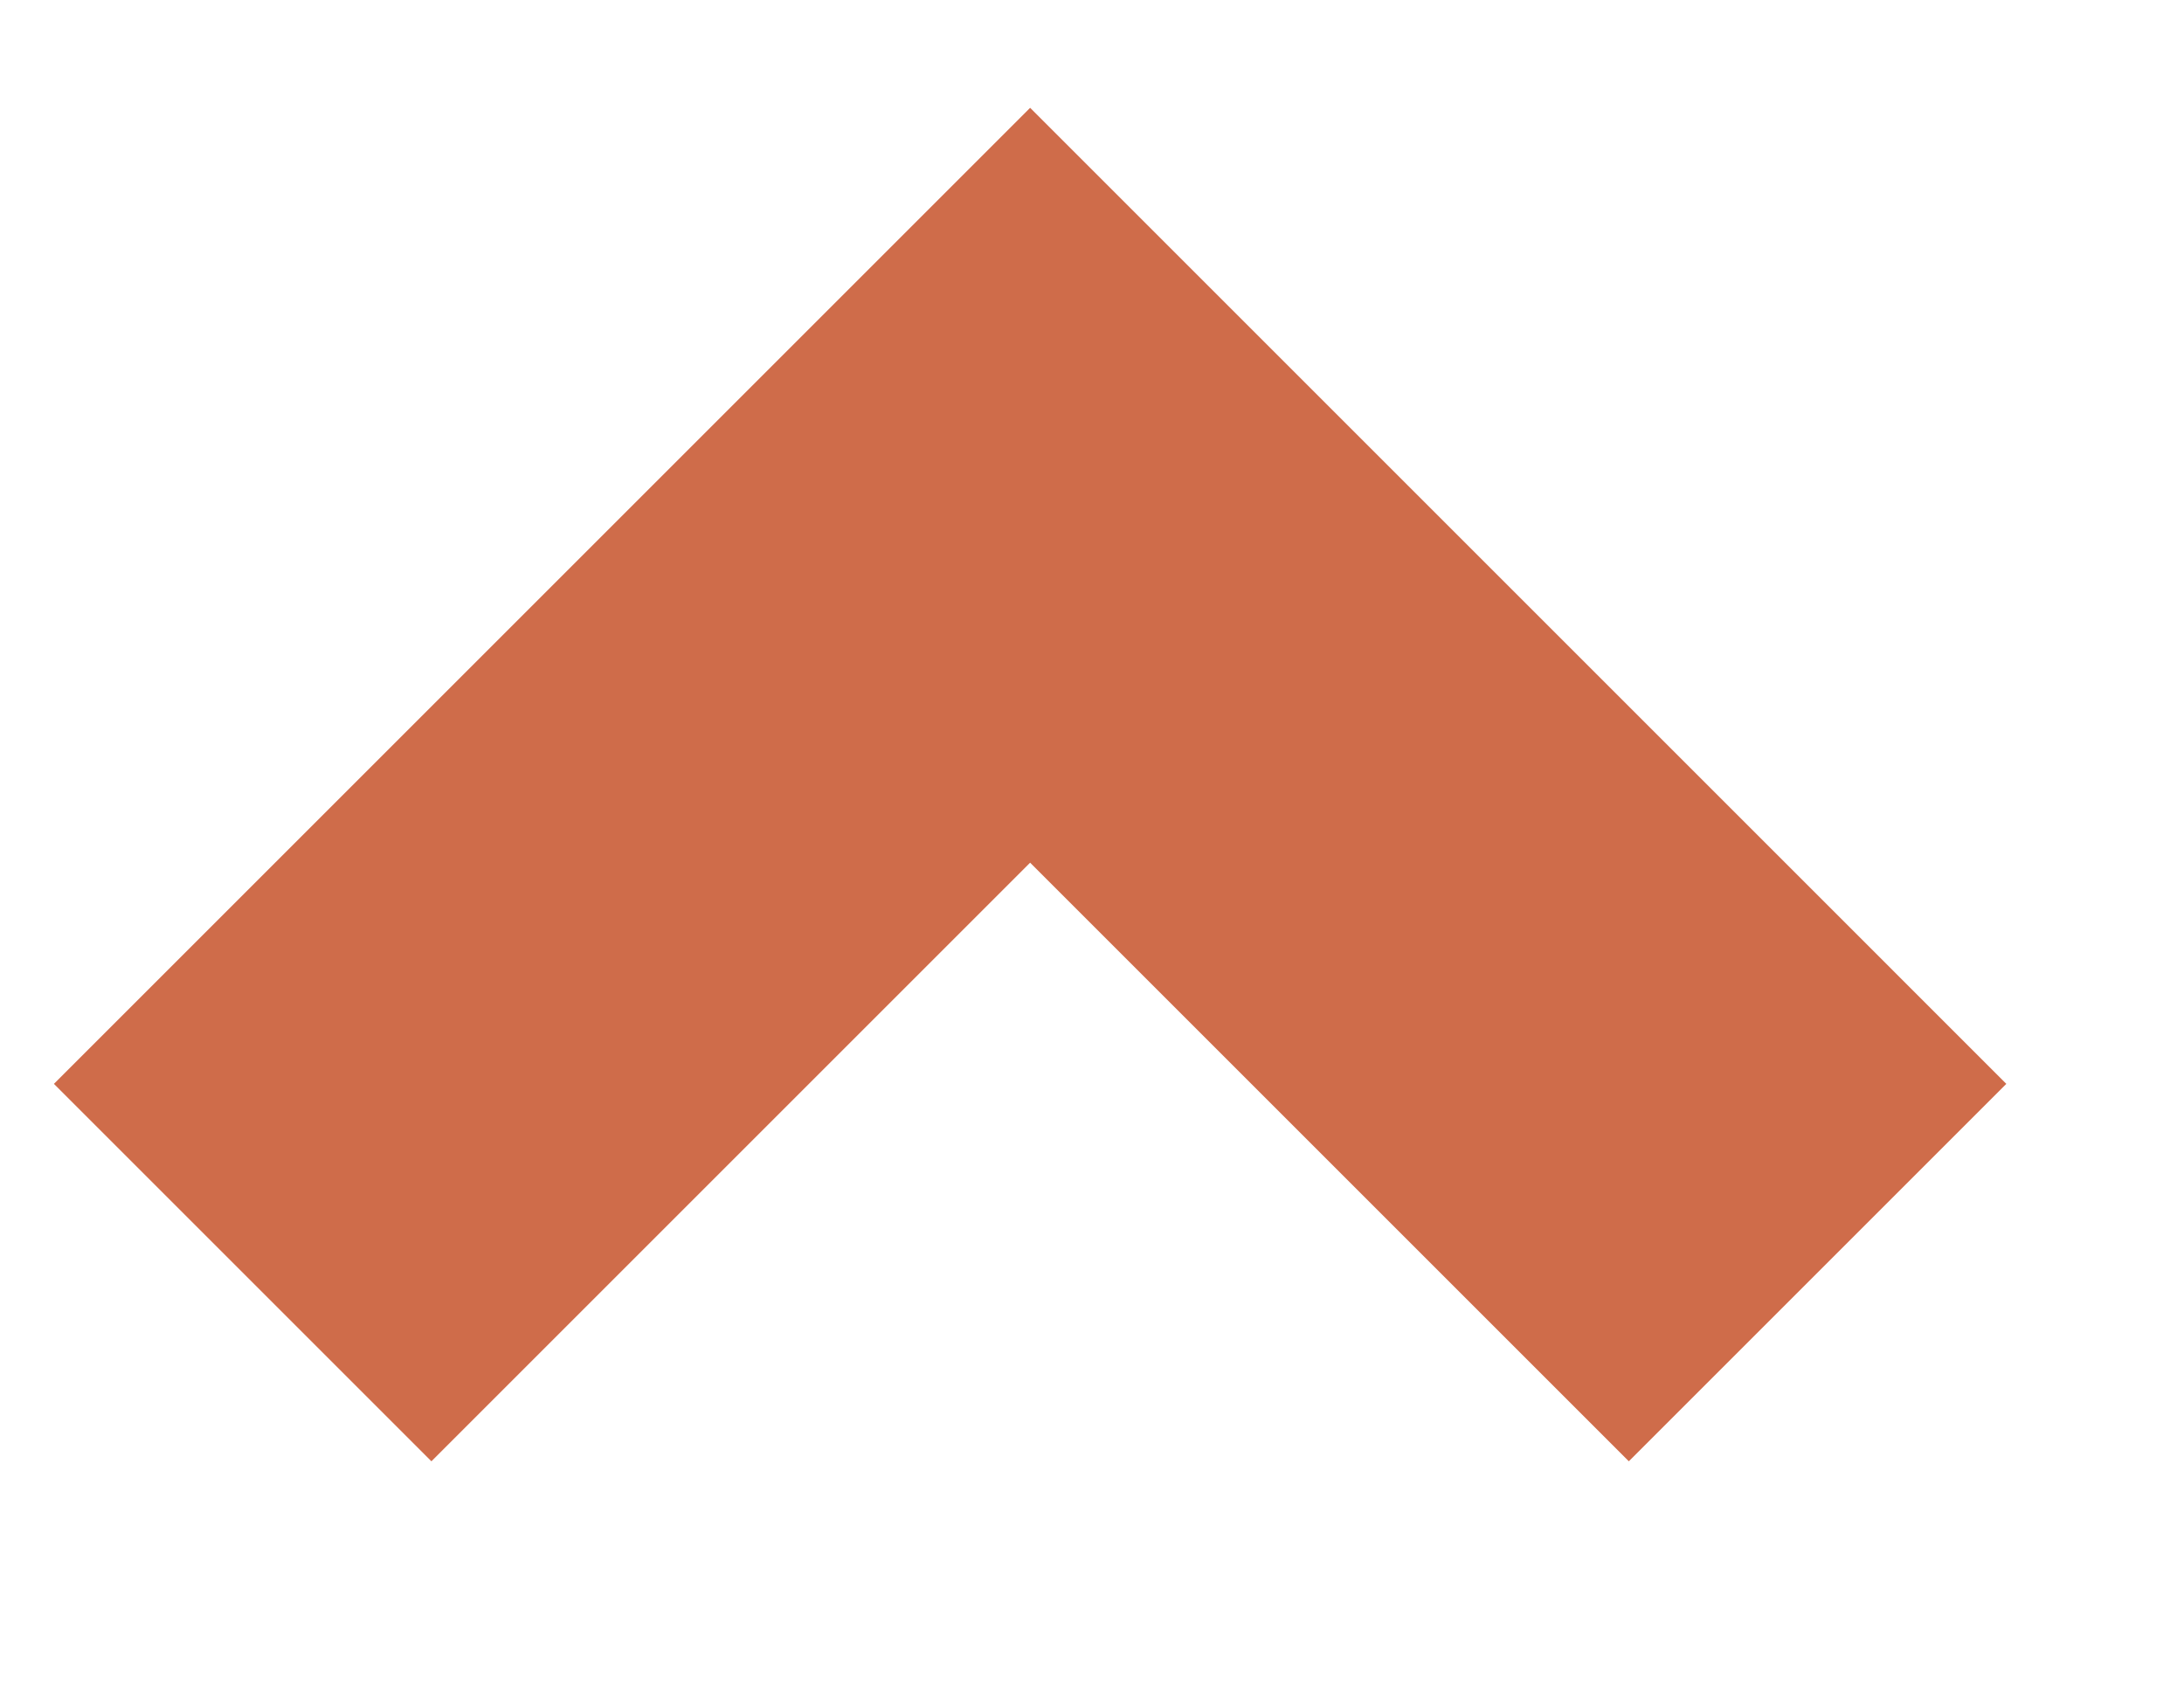
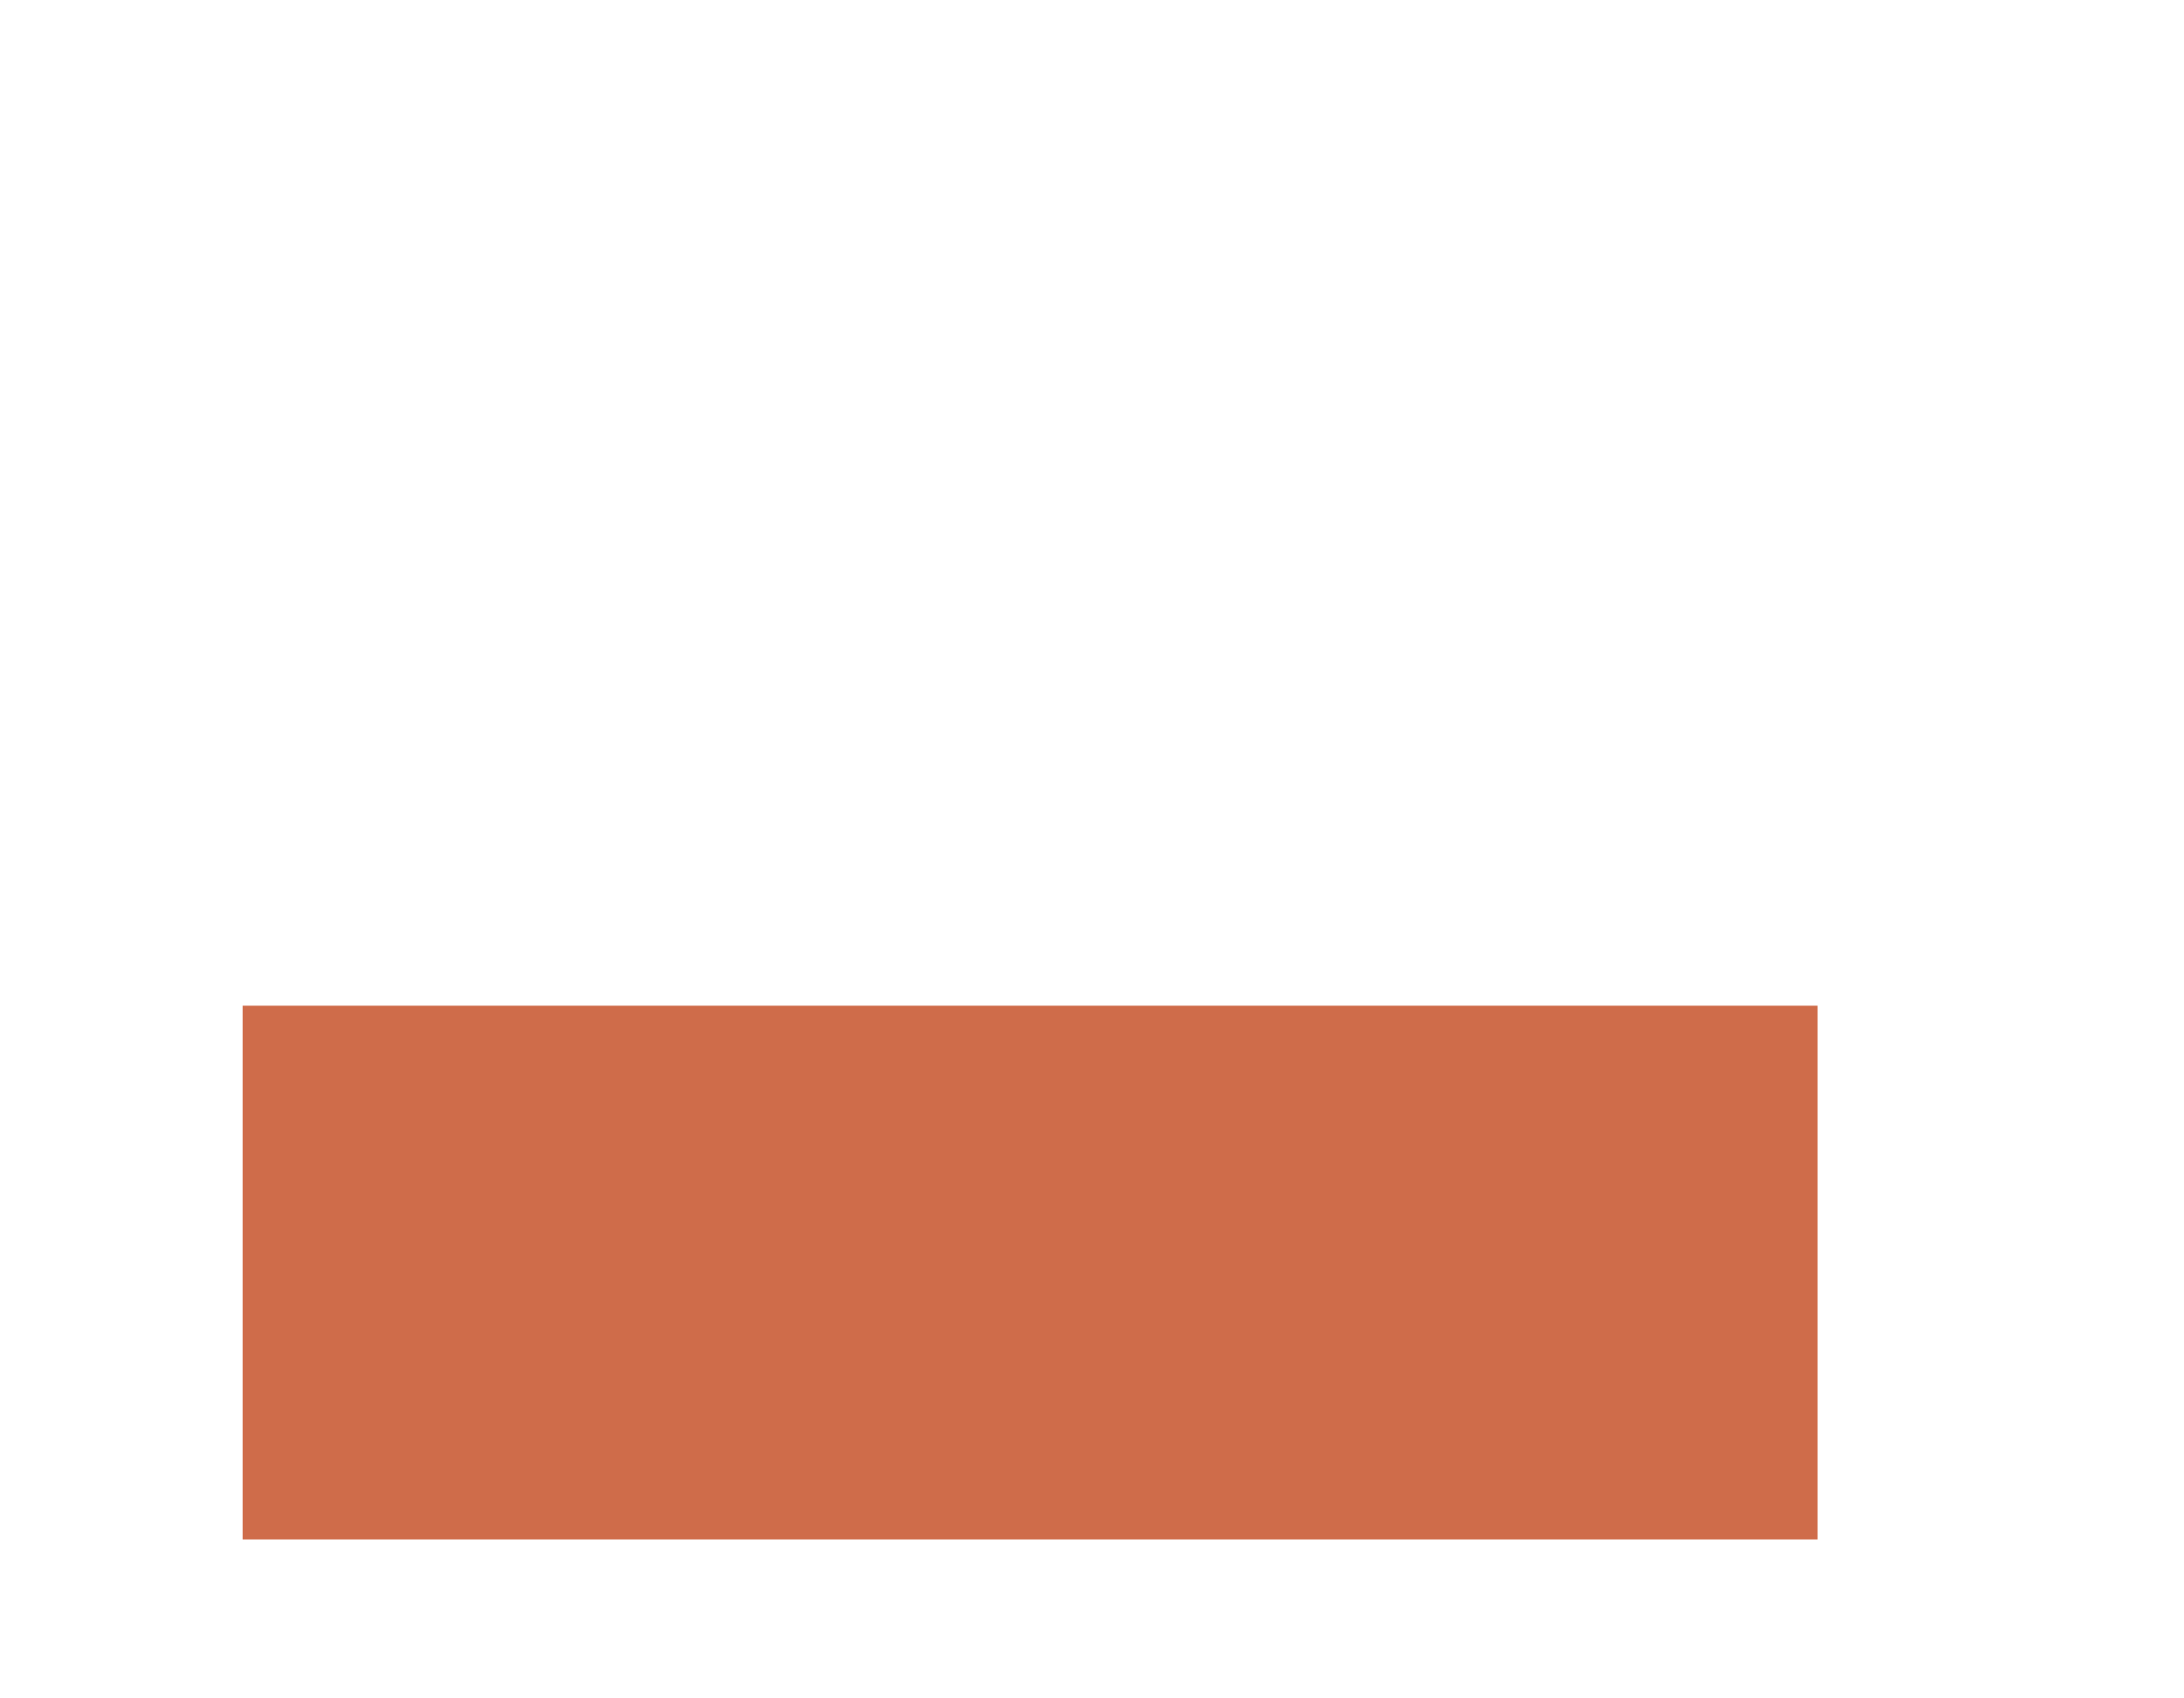
<svg xmlns="http://www.w3.org/2000/svg" fill="none" height="100%" overflow="visible" preserveAspectRatio="none" style="display: block;" viewBox="0 0 9 7" width="100%">
-   <path d="M1 5.245L4.245 2L7.49 5.245" id="Vector 127" stroke="#CF6C4A" stroke-width="2.2" />
+   <path d="M1 5.245L7.49 5.245" id="Vector 127" stroke="#CF6C4A" stroke-width="2.2" />
</svg>